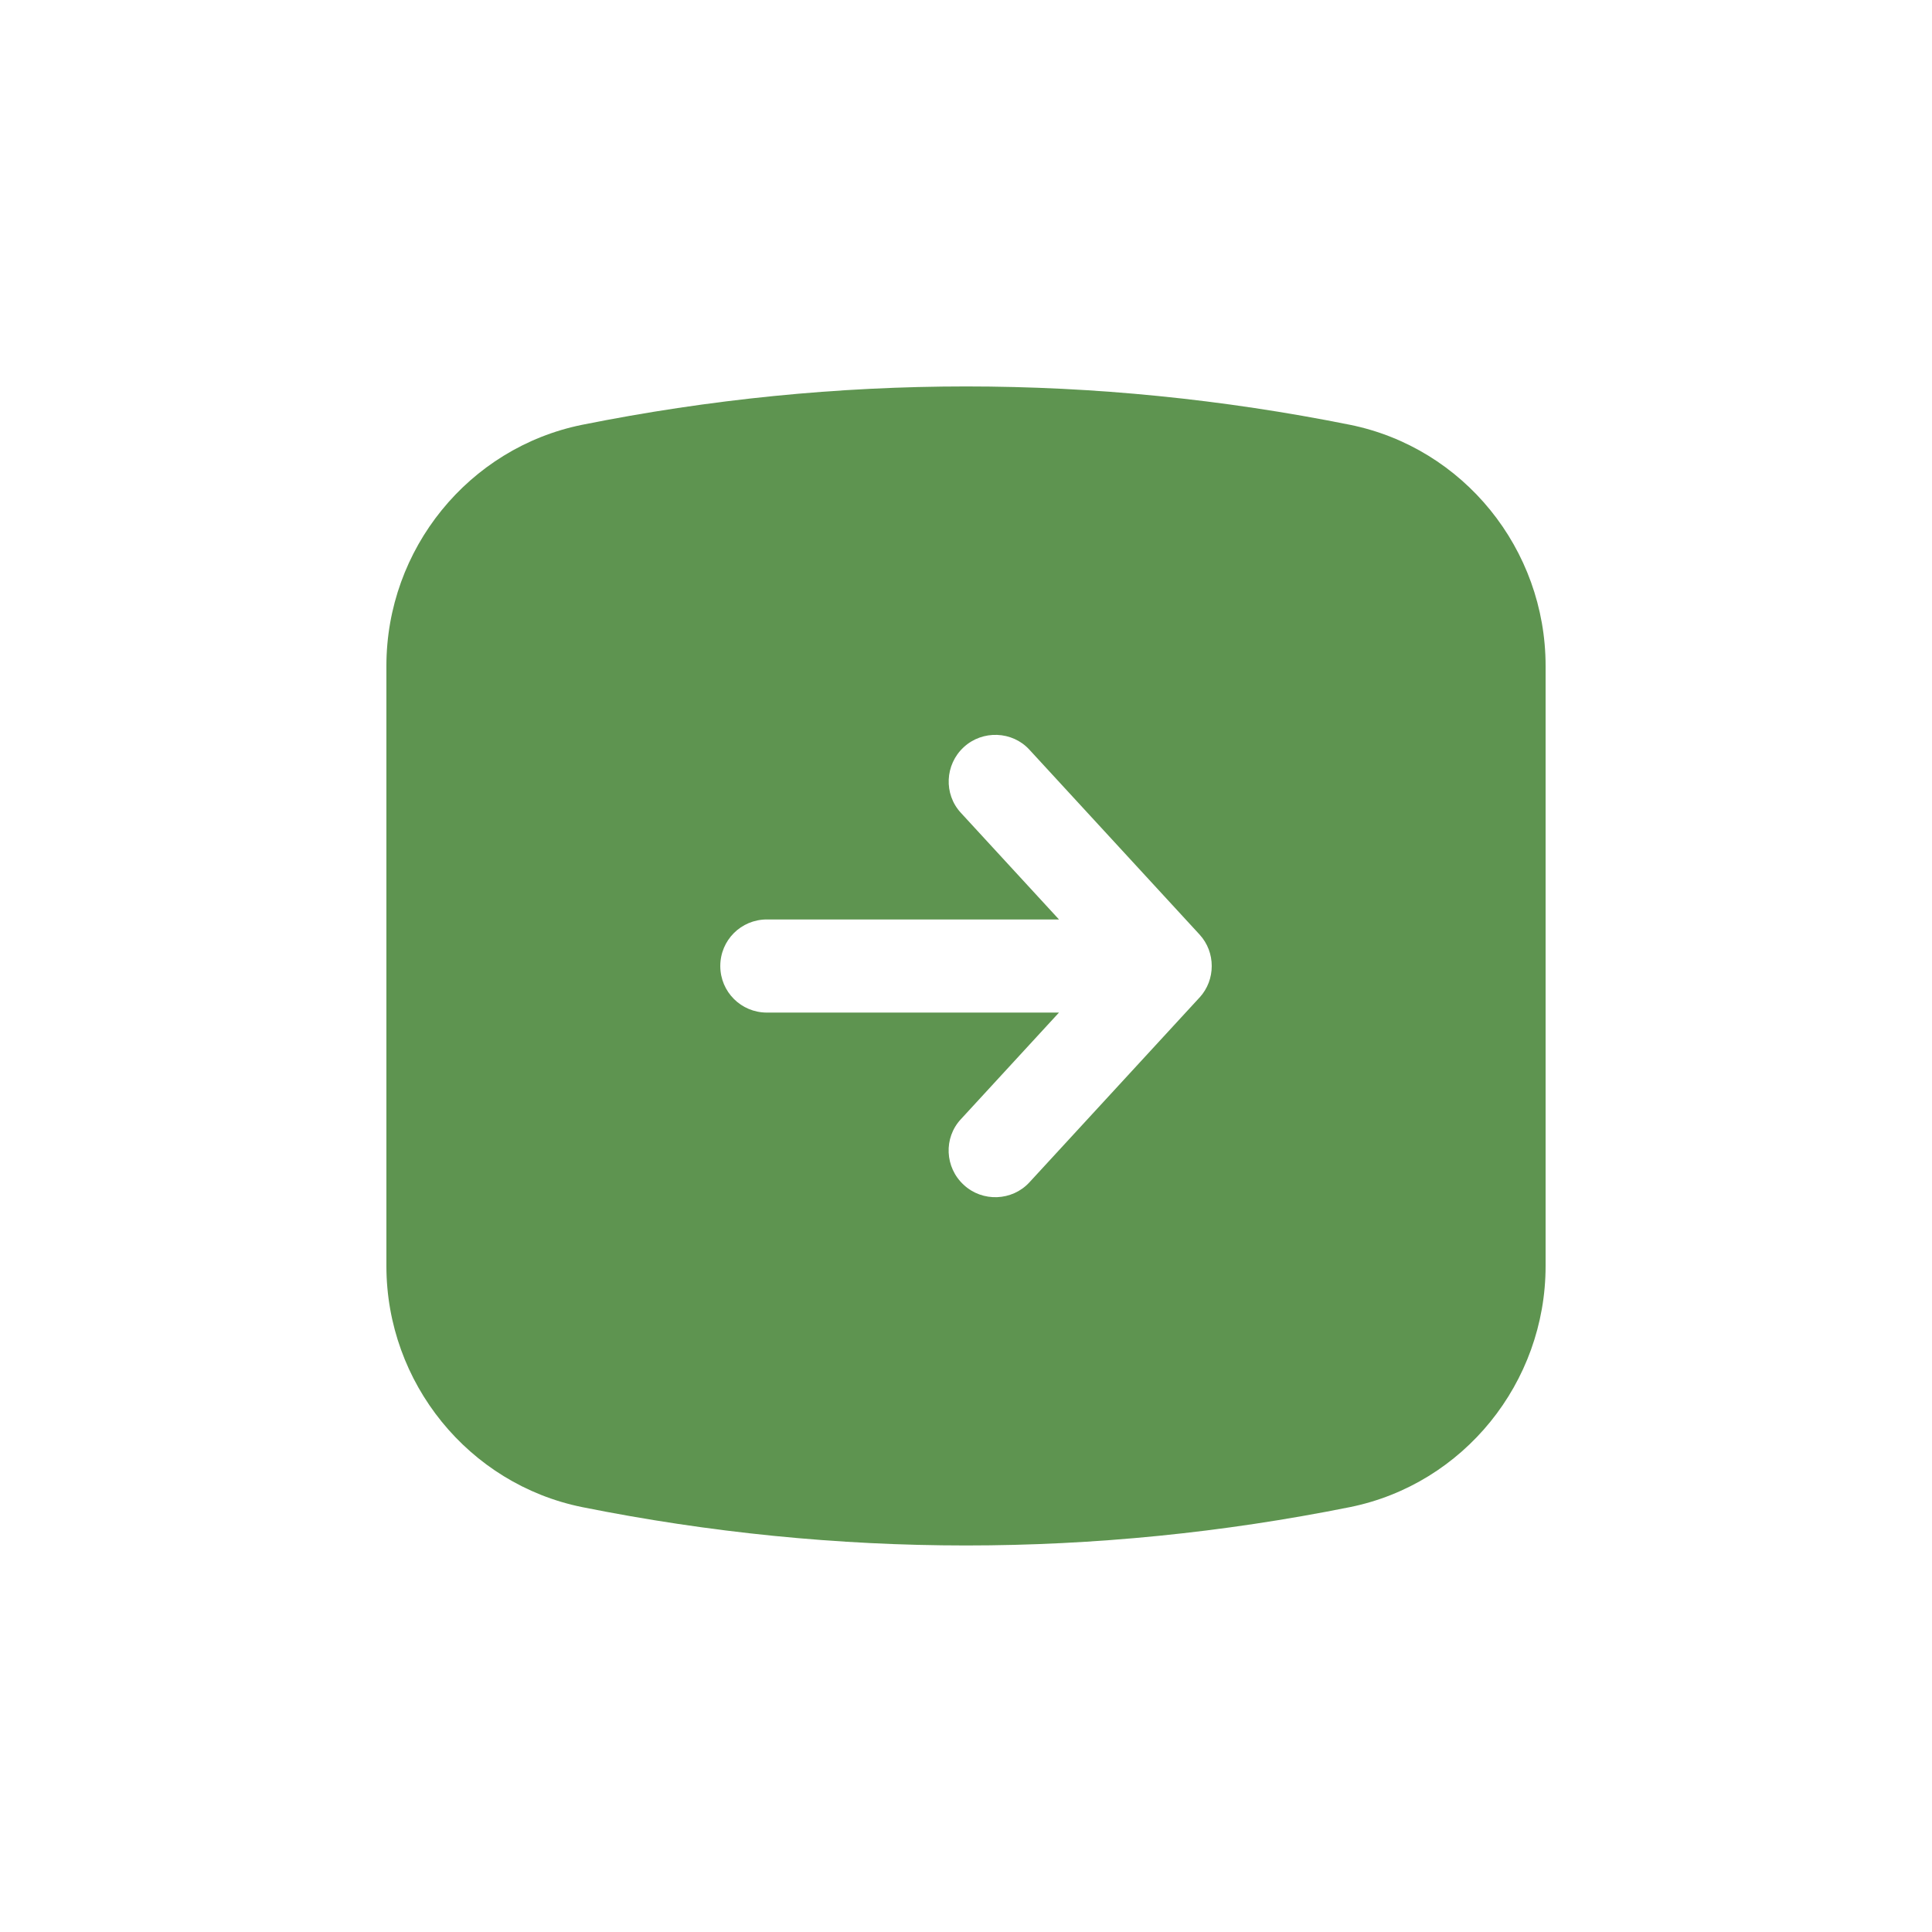
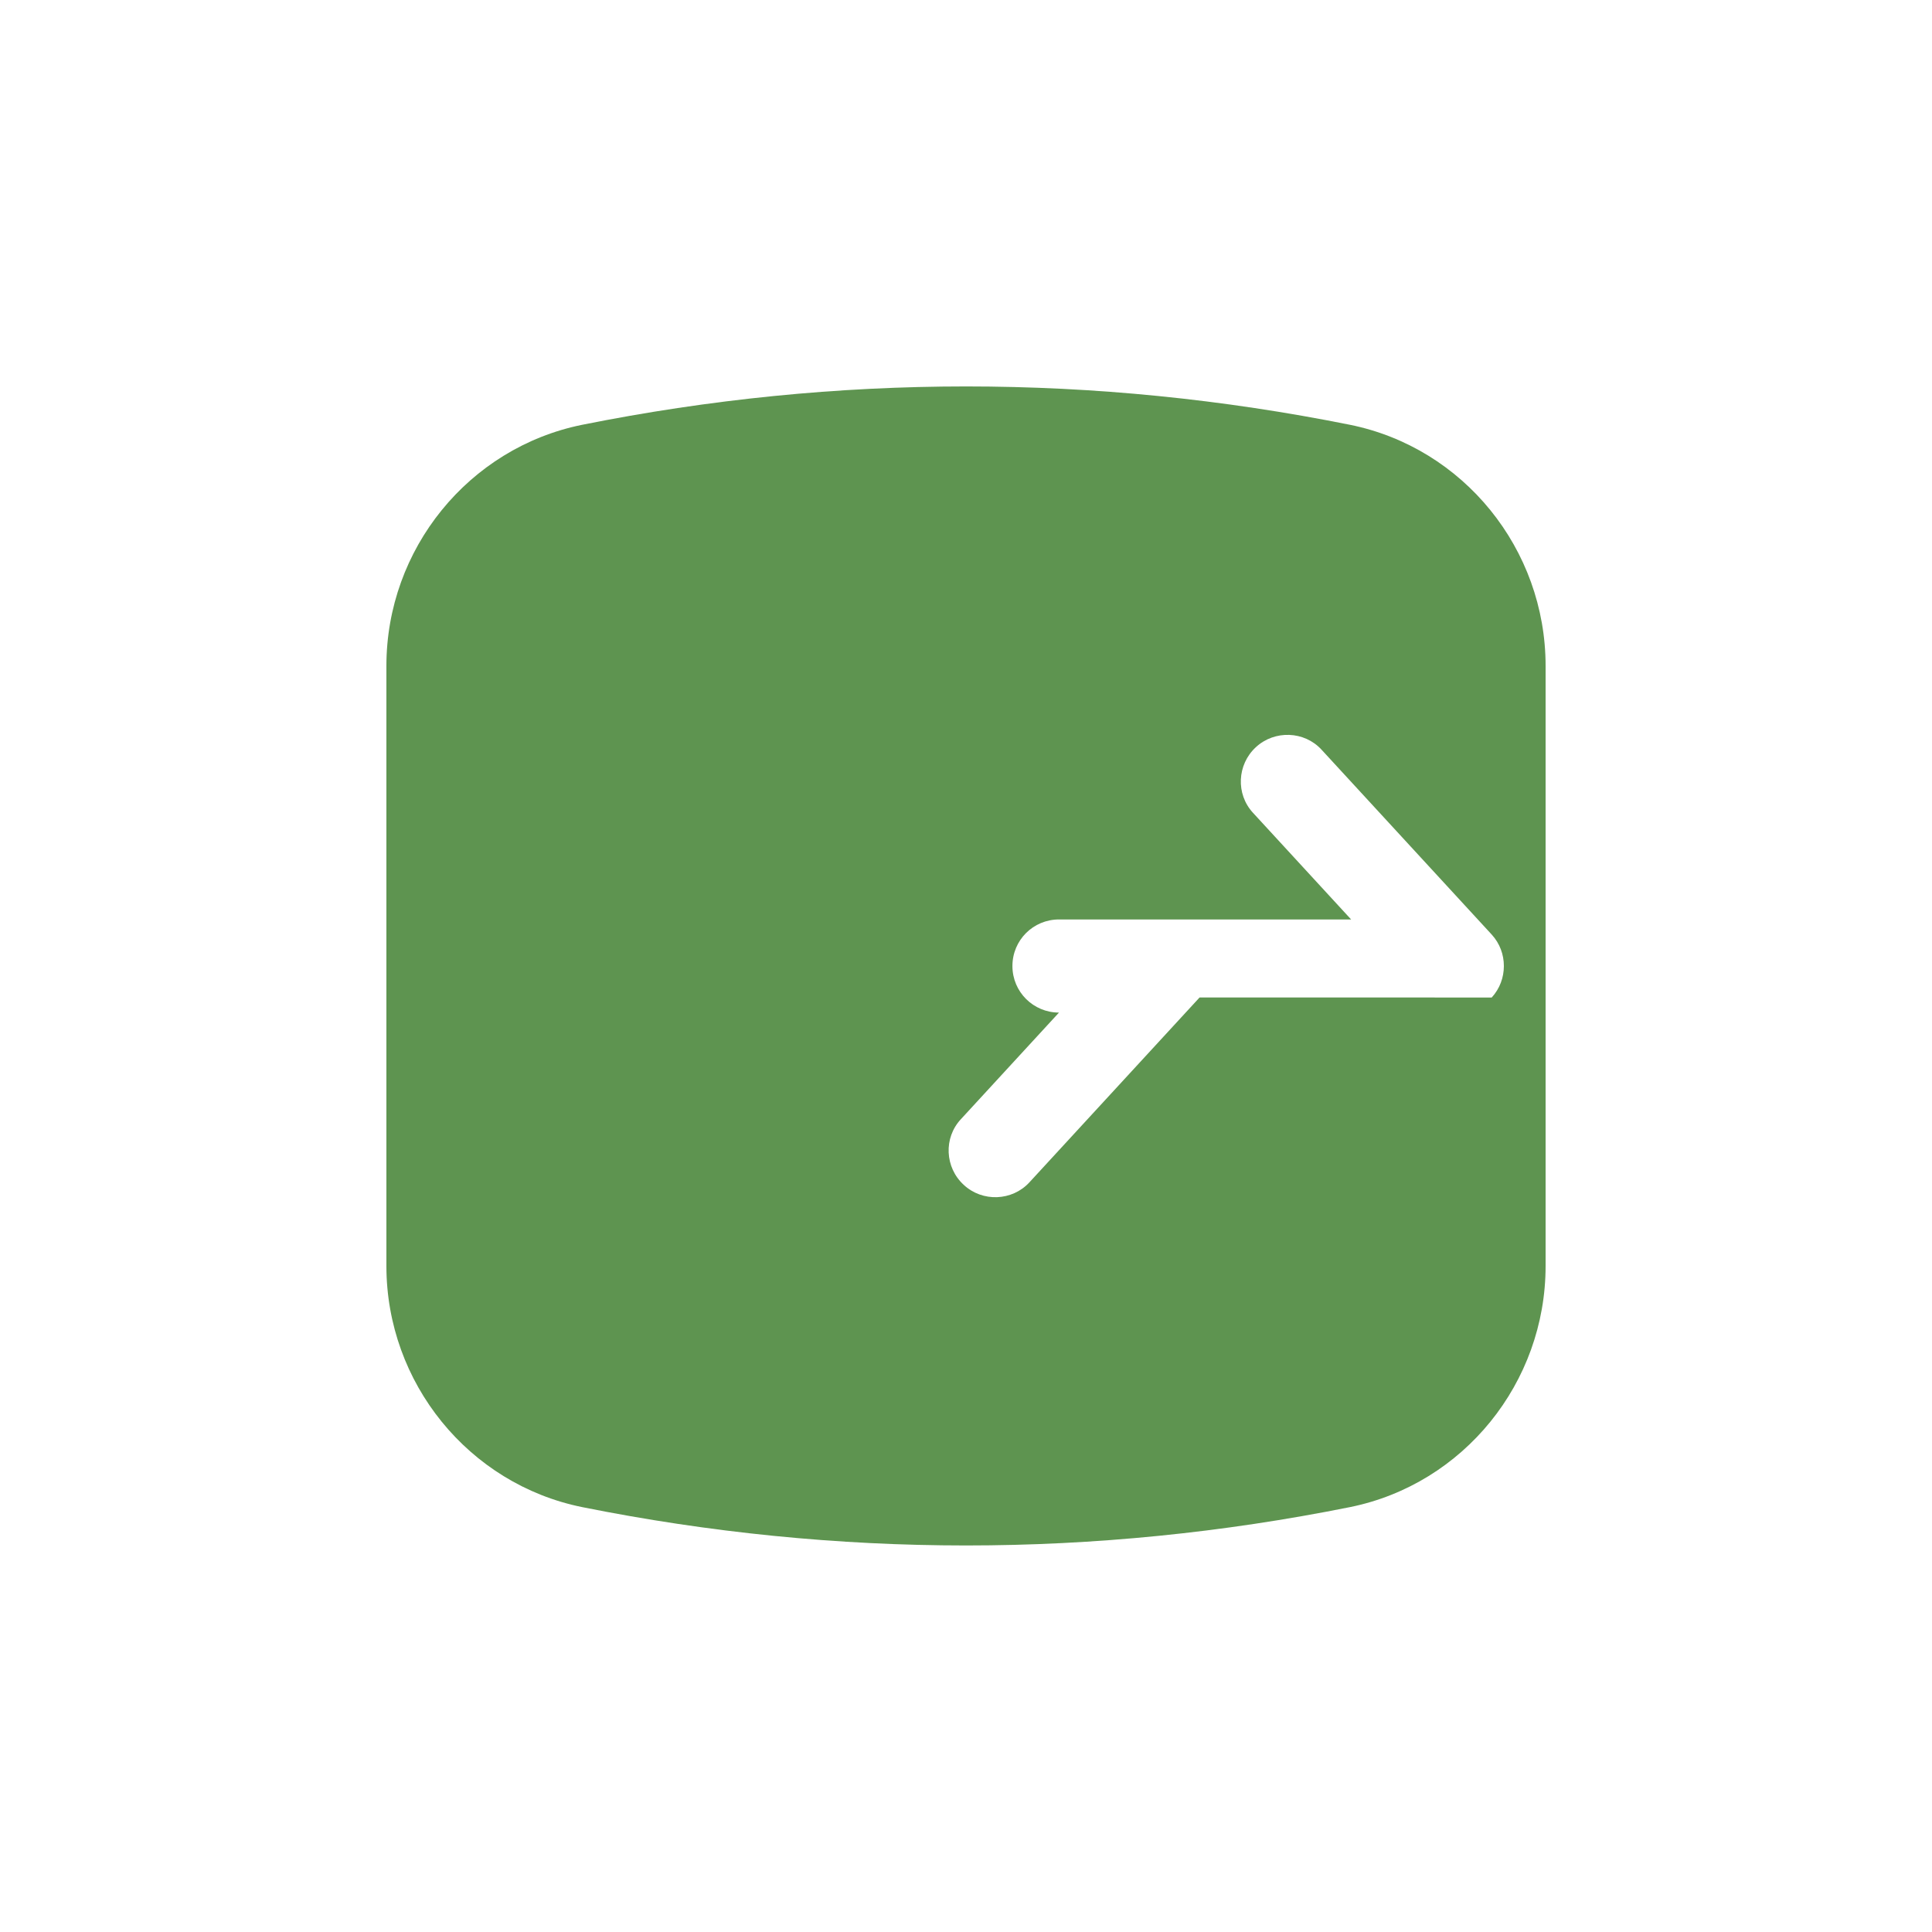
<svg xmlns="http://www.w3.org/2000/svg" viewBox="0 0 100 100" fill-rule="evenodd">
-   <path d="m69.879 21.988c-13.191-2.648-26.559-2.648-39.75 0-5.871 1.191-10.129 6.43-10.129 12.48v31.059c0 6.051 4.262 11.289 10.129 12.48 13.191 2.648 26.559 2.648 39.75 0 5.871-1.191 10.121-6.43 10.121-12.48v-31.059c0-6.051-4.25-11.289-10.121-12.48zm-7.789 29.641-8.809 9.57c-0.891 0.969-2.43 1.031-3.398 0.129-0.98-0.898-1.051-2.43-0.148-3.398l5.078-5.519h-15.121c-1.328 0-2.41-1.07-2.41-2.41s1.078-2.41 2.41-2.41h15.121l-5.078-5.519c-0.898-0.969-0.828-2.5 0.148-3.398 0.969-0.898 2.512-0.84 3.398 0.129l8.809 9.57c0.422 0.461 0.629 1.039 0.629 1.629s-0.211 1.172-0.629 1.629z" fill="#5e9450" />
+   <path d="m69.879 21.988c-13.191-2.648-26.559-2.648-39.75 0-5.871 1.191-10.129 6.43-10.129 12.48v31.059c0 6.051 4.262 11.289 10.129 12.48 13.191 2.648 26.559 2.648 39.75 0 5.871-1.191 10.121-6.43 10.121-12.48v-31.059c0-6.051-4.25-11.289-10.121-12.48zm-7.789 29.641-8.809 9.57c-0.891 0.969-2.43 1.031-3.398 0.129-0.98-0.898-1.051-2.43-0.148-3.398l5.078-5.519c-1.328 0-2.41-1.07-2.41-2.41s1.078-2.41 2.41-2.41h15.121l-5.078-5.519c-0.898-0.969-0.828-2.5 0.148-3.398 0.969-0.898 2.512-0.84 3.398 0.129l8.809 9.57c0.422 0.461 0.629 1.039 0.629 1.629s-0.211 1.172-0.629 1.629z" fill="#5e9450" />
</svg>